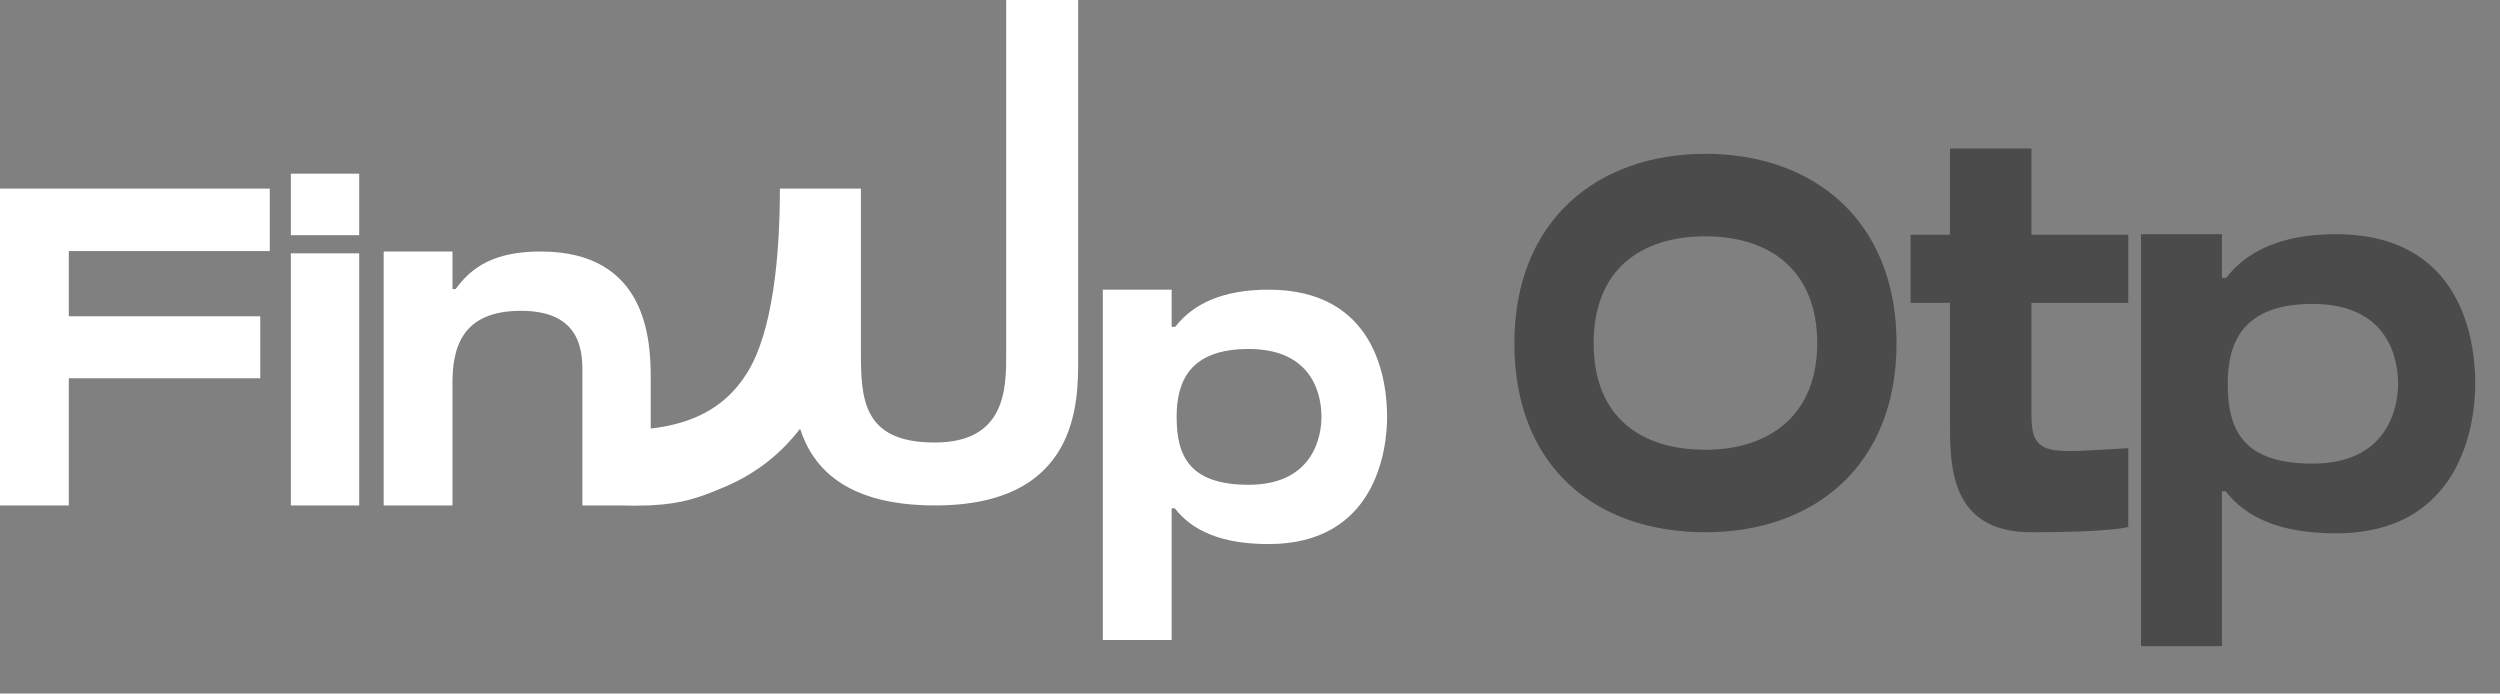
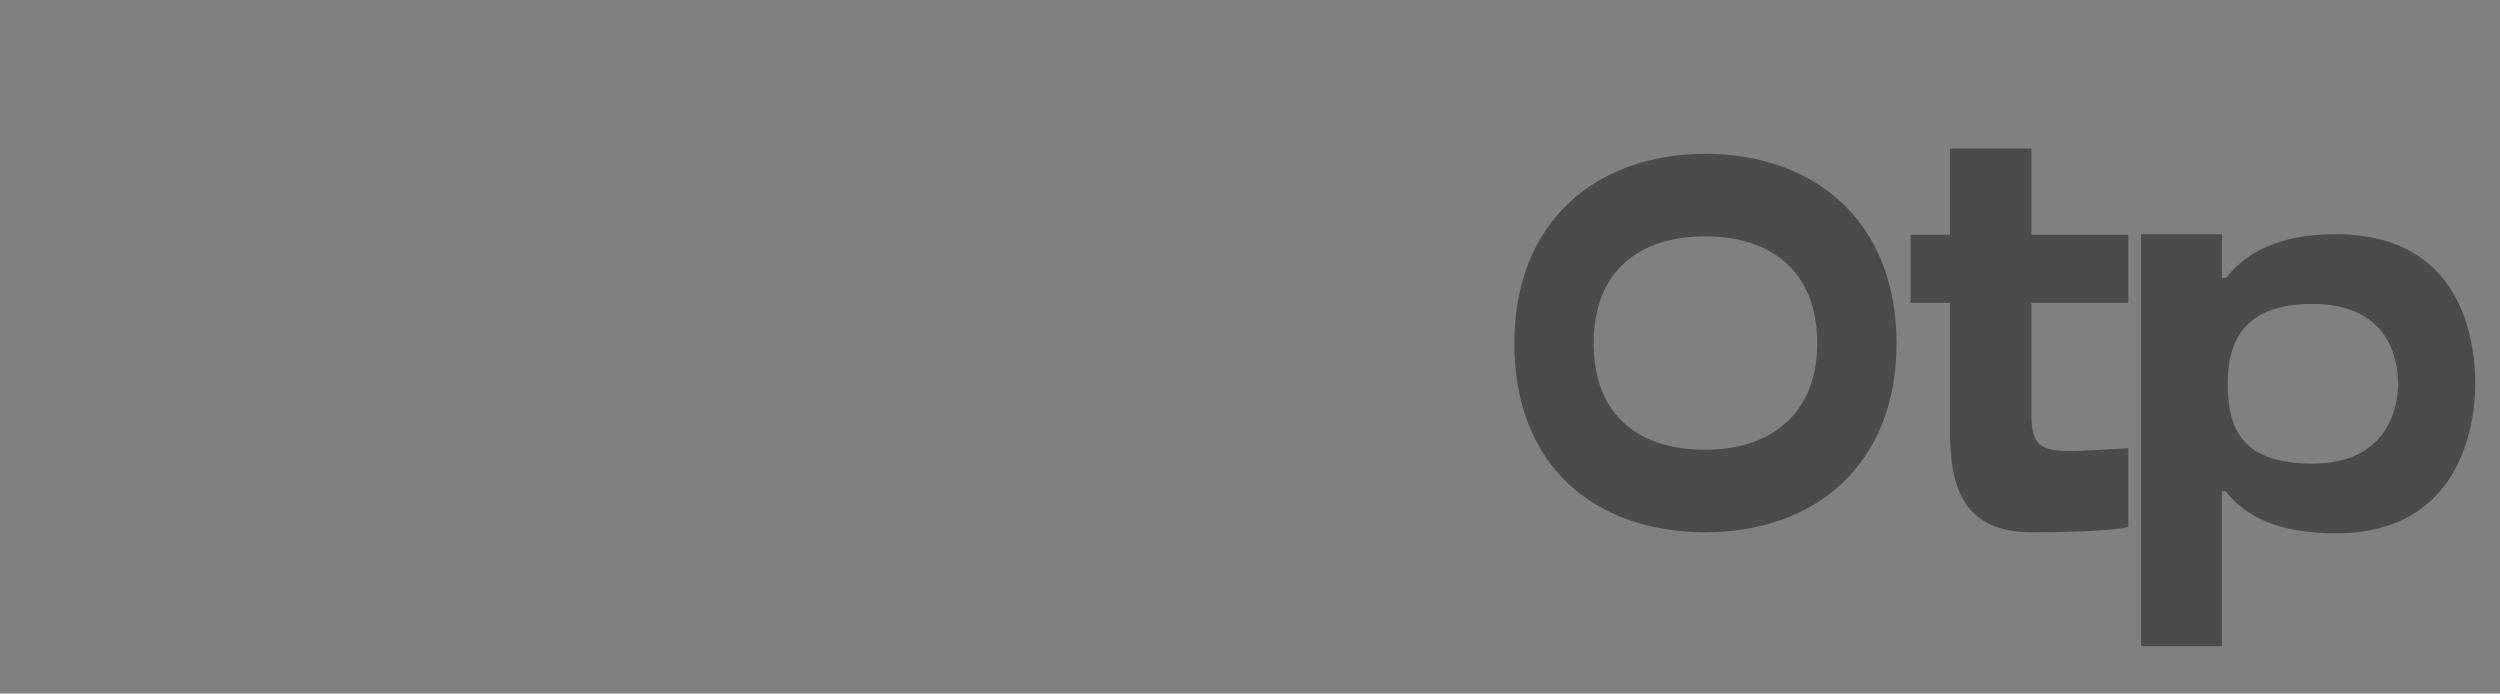
<svg xmlns="http://www.w3.org/2000/svg" width="155" height="43" viewBox="0 0 155 43" fill="none">
  <rect x="0" y="0" width="155" height="43" fill="#808080" stroke="none" />
-   <path fill-rule="evenodd" clip-rule="evenodd" d="M62.384 21.796L62.384 21.911C62.386 24.052 62.388 27.436 57.95 27.436C53.488 27.436 53.376 24.742 53.376 21.796V11.693H53.03C53.03 11.693 53.03 11.693 53.03 11.693H48.353C48.353 15.895 47.908 20.575 46.324 23.115C45.573 24.319 44.561 25.257 43.141 25.866C42.378 26.194 41.457 26.444 40.345 26.569V23.48C40.345 21.178 40.177 15.594 33.526 15.594C30.691 15.594 29.26 16.52 28.25 17.923H28.053V15.594H23.788V31.337H28.053V23.76C28.053 21.627 28.587 19.27 32.291 19.27C36.149 19.27 36.122 21.944 36.109 23.273C36.108 23.346 36.108 23.415 36.108 23.48V31.337H38.415C39.068 31.357 39.641 31.357 40.156 31.337H40.345V31.329C42.335 31.232 43.434 30.831 44.987 30.164C46.94 29.326 48.454 28.082 49.605 26.582C50.406 29.049 52.5 31.337 57.978 31.337C66.846 31.337 66.846 24.967 66.846 22.301V0H62.384V21.796ZM78.648 17.96C75.729 17.96 73.933 18.887 72.867 20.262H72.642V17.96H68.376V39.681H72.642V31.515H72.838C73.905 32.89 75.701 33.732 78.648 33.732C85.27 33.732 86 27.951 86 25.846C86 23.545 85.299 17.96 78.648 17.96ZM77.413 30.056C73.709 30.056 72.951 28.232 72.951 25.846C72.951 23.713 73.709 21.637 77.413 21.637C81.482 21.637 81.931 24.611 81.931 25.846C81.931 26.969 81.482 30.056 77.413 30.056ZM22.27 15.706V31.337H18.033V15.706H22.27ZM22.27 10.767V14.584H18.033V10.767H22.27ZM0 31.337V11.693H16.726V15.566H4.266V19.607H16.136V23.451H4.266V31.337H0Z" fill="white" />
  <path d="M105.738 9.537C99.006 9.537 93.891 13.695 93.891 21.285C93.891 29.007 99.006 33 105.738 33C112.47 33 117.585 28.875 117.585 21.285C117.585 13.695 112.47 9.537 105.738 9.537ZM105.738 27.885C101.745 27.885 98.808 25.872 98.808 21.285C98.808 16.698 101.745 14.652 105.738 14.652C109.731 14.652 112.668 16.764 112.668 21.285C112.668 25.707 109.731 27.885 105.738 27.885ZM125.948 18.777H131.954V14.553H125.948V9.207H120.899V14.553H118.457V18.777H120.899V26.202C120.899 28.875 120.899 33 125.948 33C130.964 33 131.954 32.67 131.954 32.67V27.786C127.136 28.05 125.948 28.413 125.948 25.74V25.344V18.777ZM144.82 14.52C141.388 14.52 139.276 15.609 138.022 17.226H137.758V14.52H132.742V40.062H137.758V30.459H137.989C139.243 32.076 141.355 33.066 144.82 33.066C152.608 33.066 153.466 26.268 153.466 23.793C153.466 21.087 152.641 14.52 144.82 14.52ZM143.368 28.743C139.012 28.743 138.121 26.598 138.121 23.793C138.121 21.285 139.012 18.843 143.368 18.843C148.153 18.843 148.681 22.341 148.681 23.793C148.681 25.113 148.153 28.743 143.368 28.743Z" fill="#4B4B4B" />
</svg>